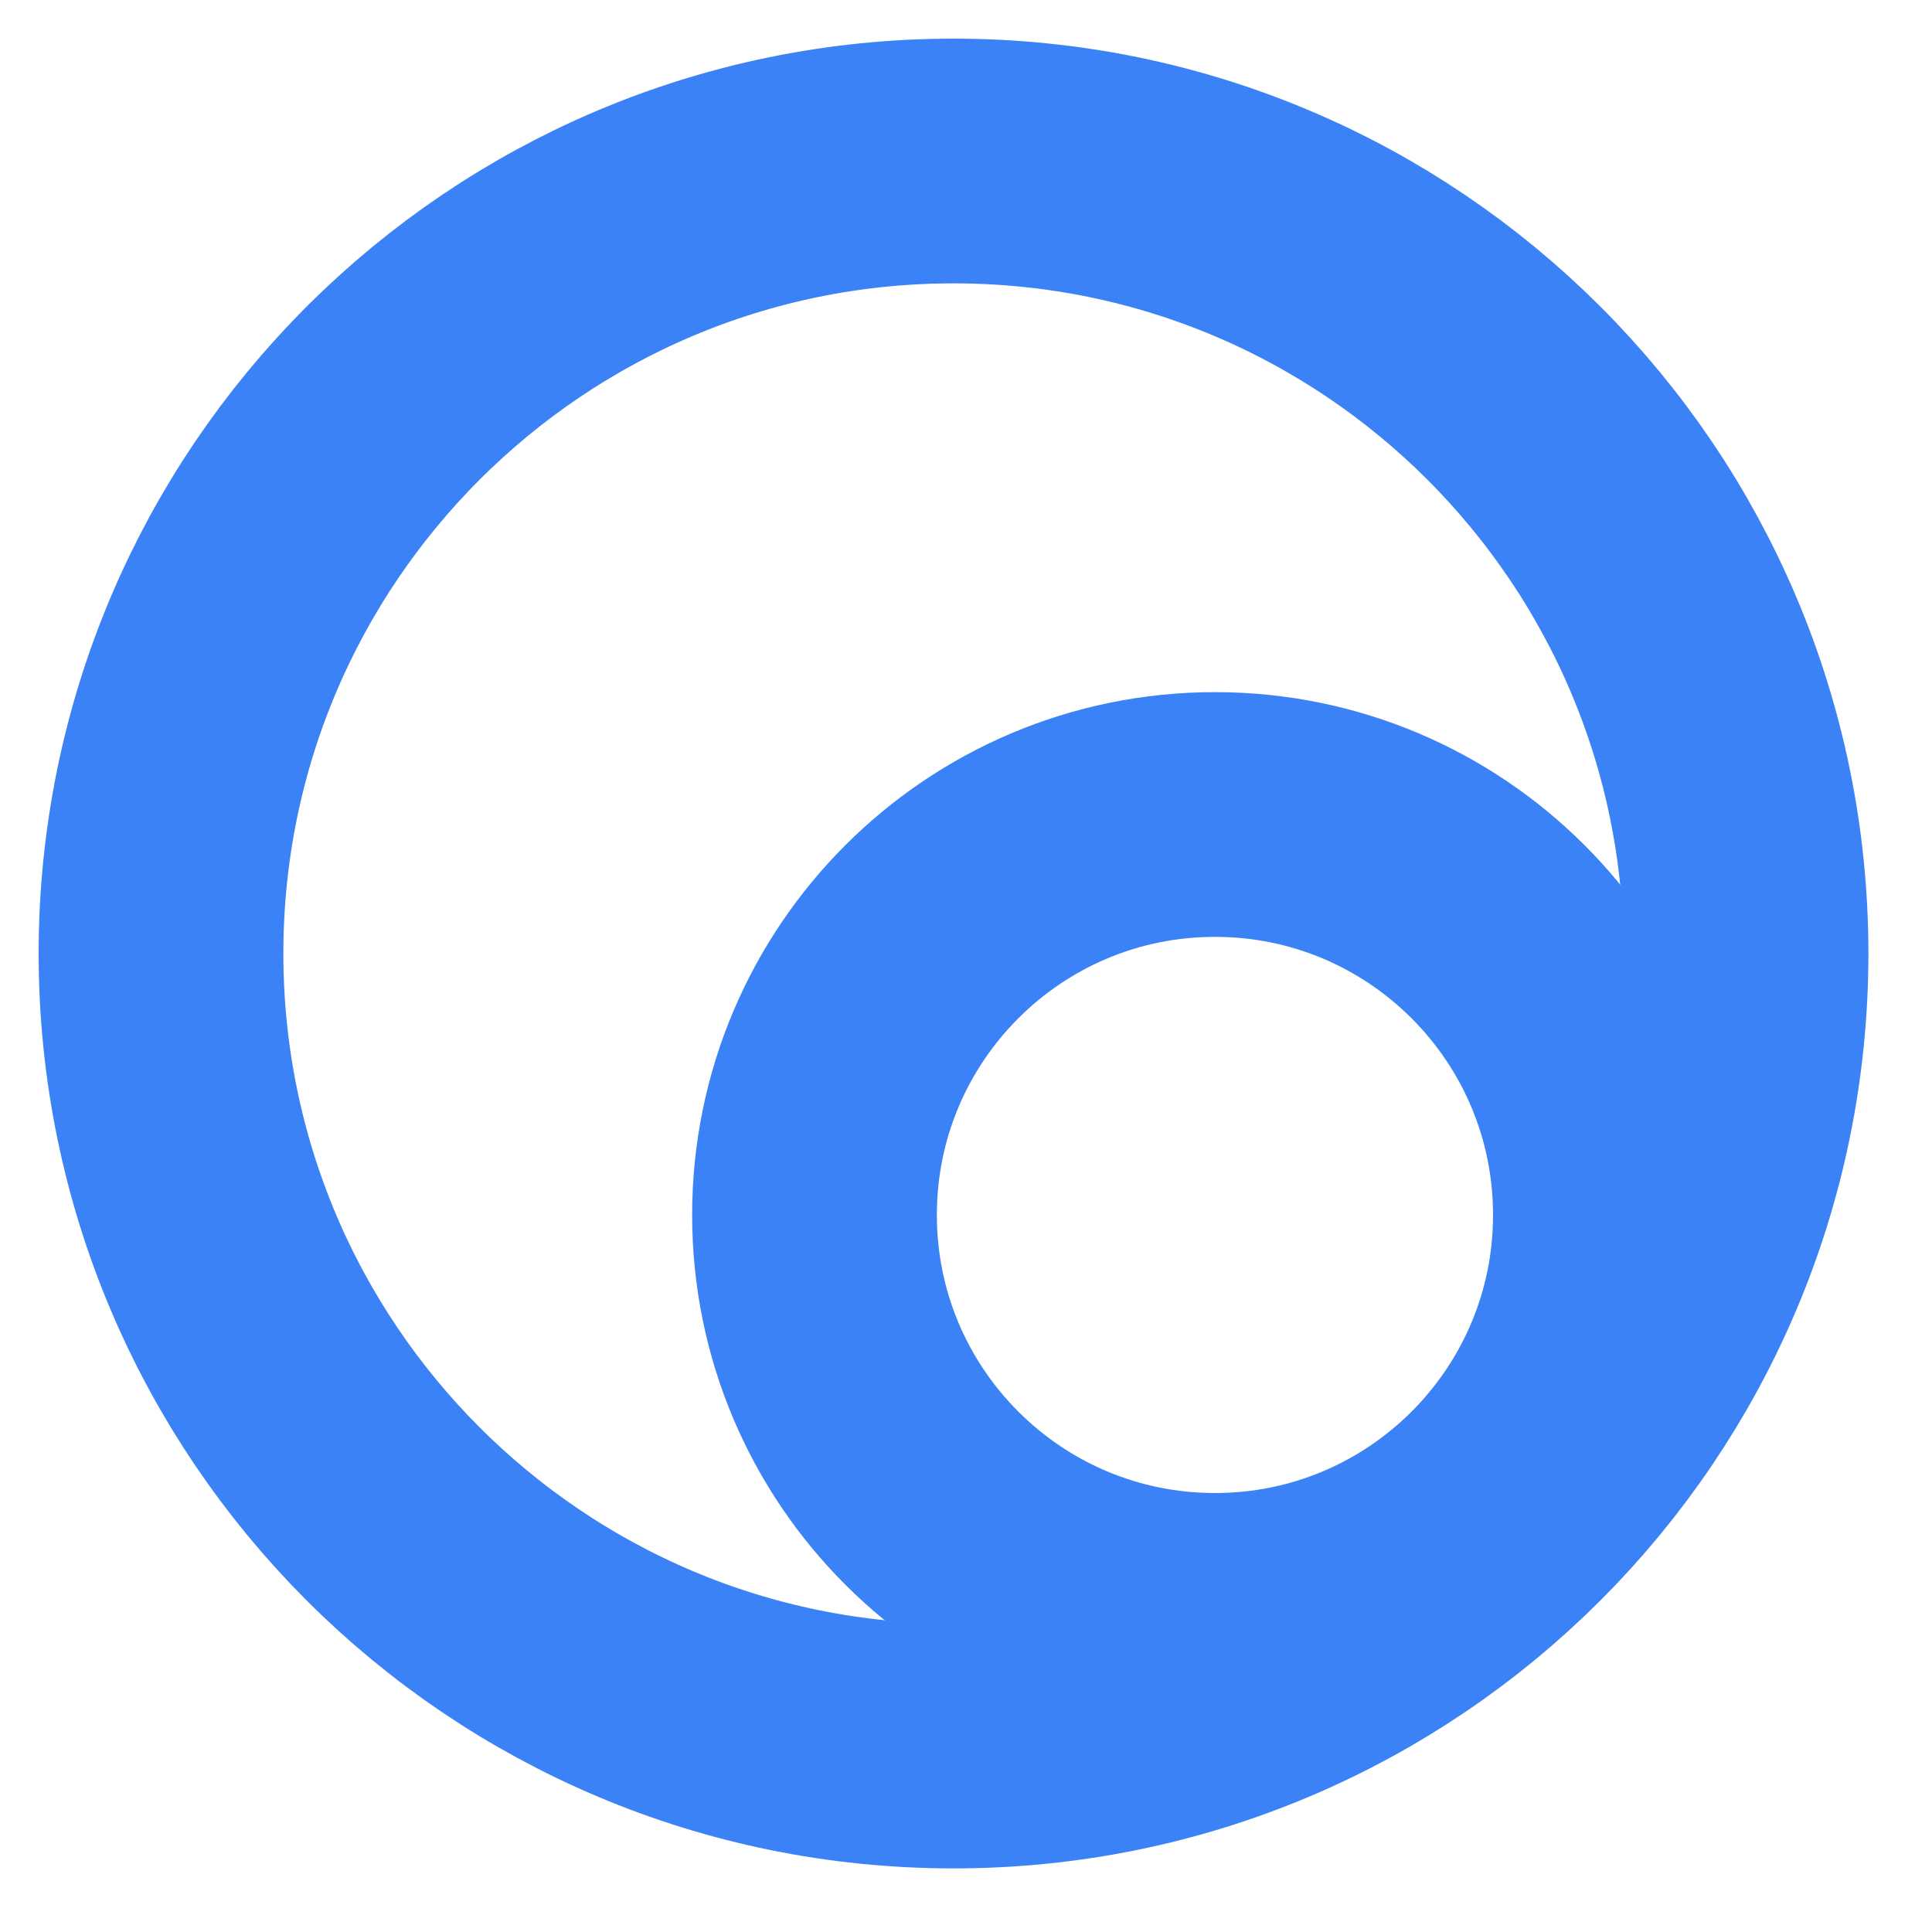
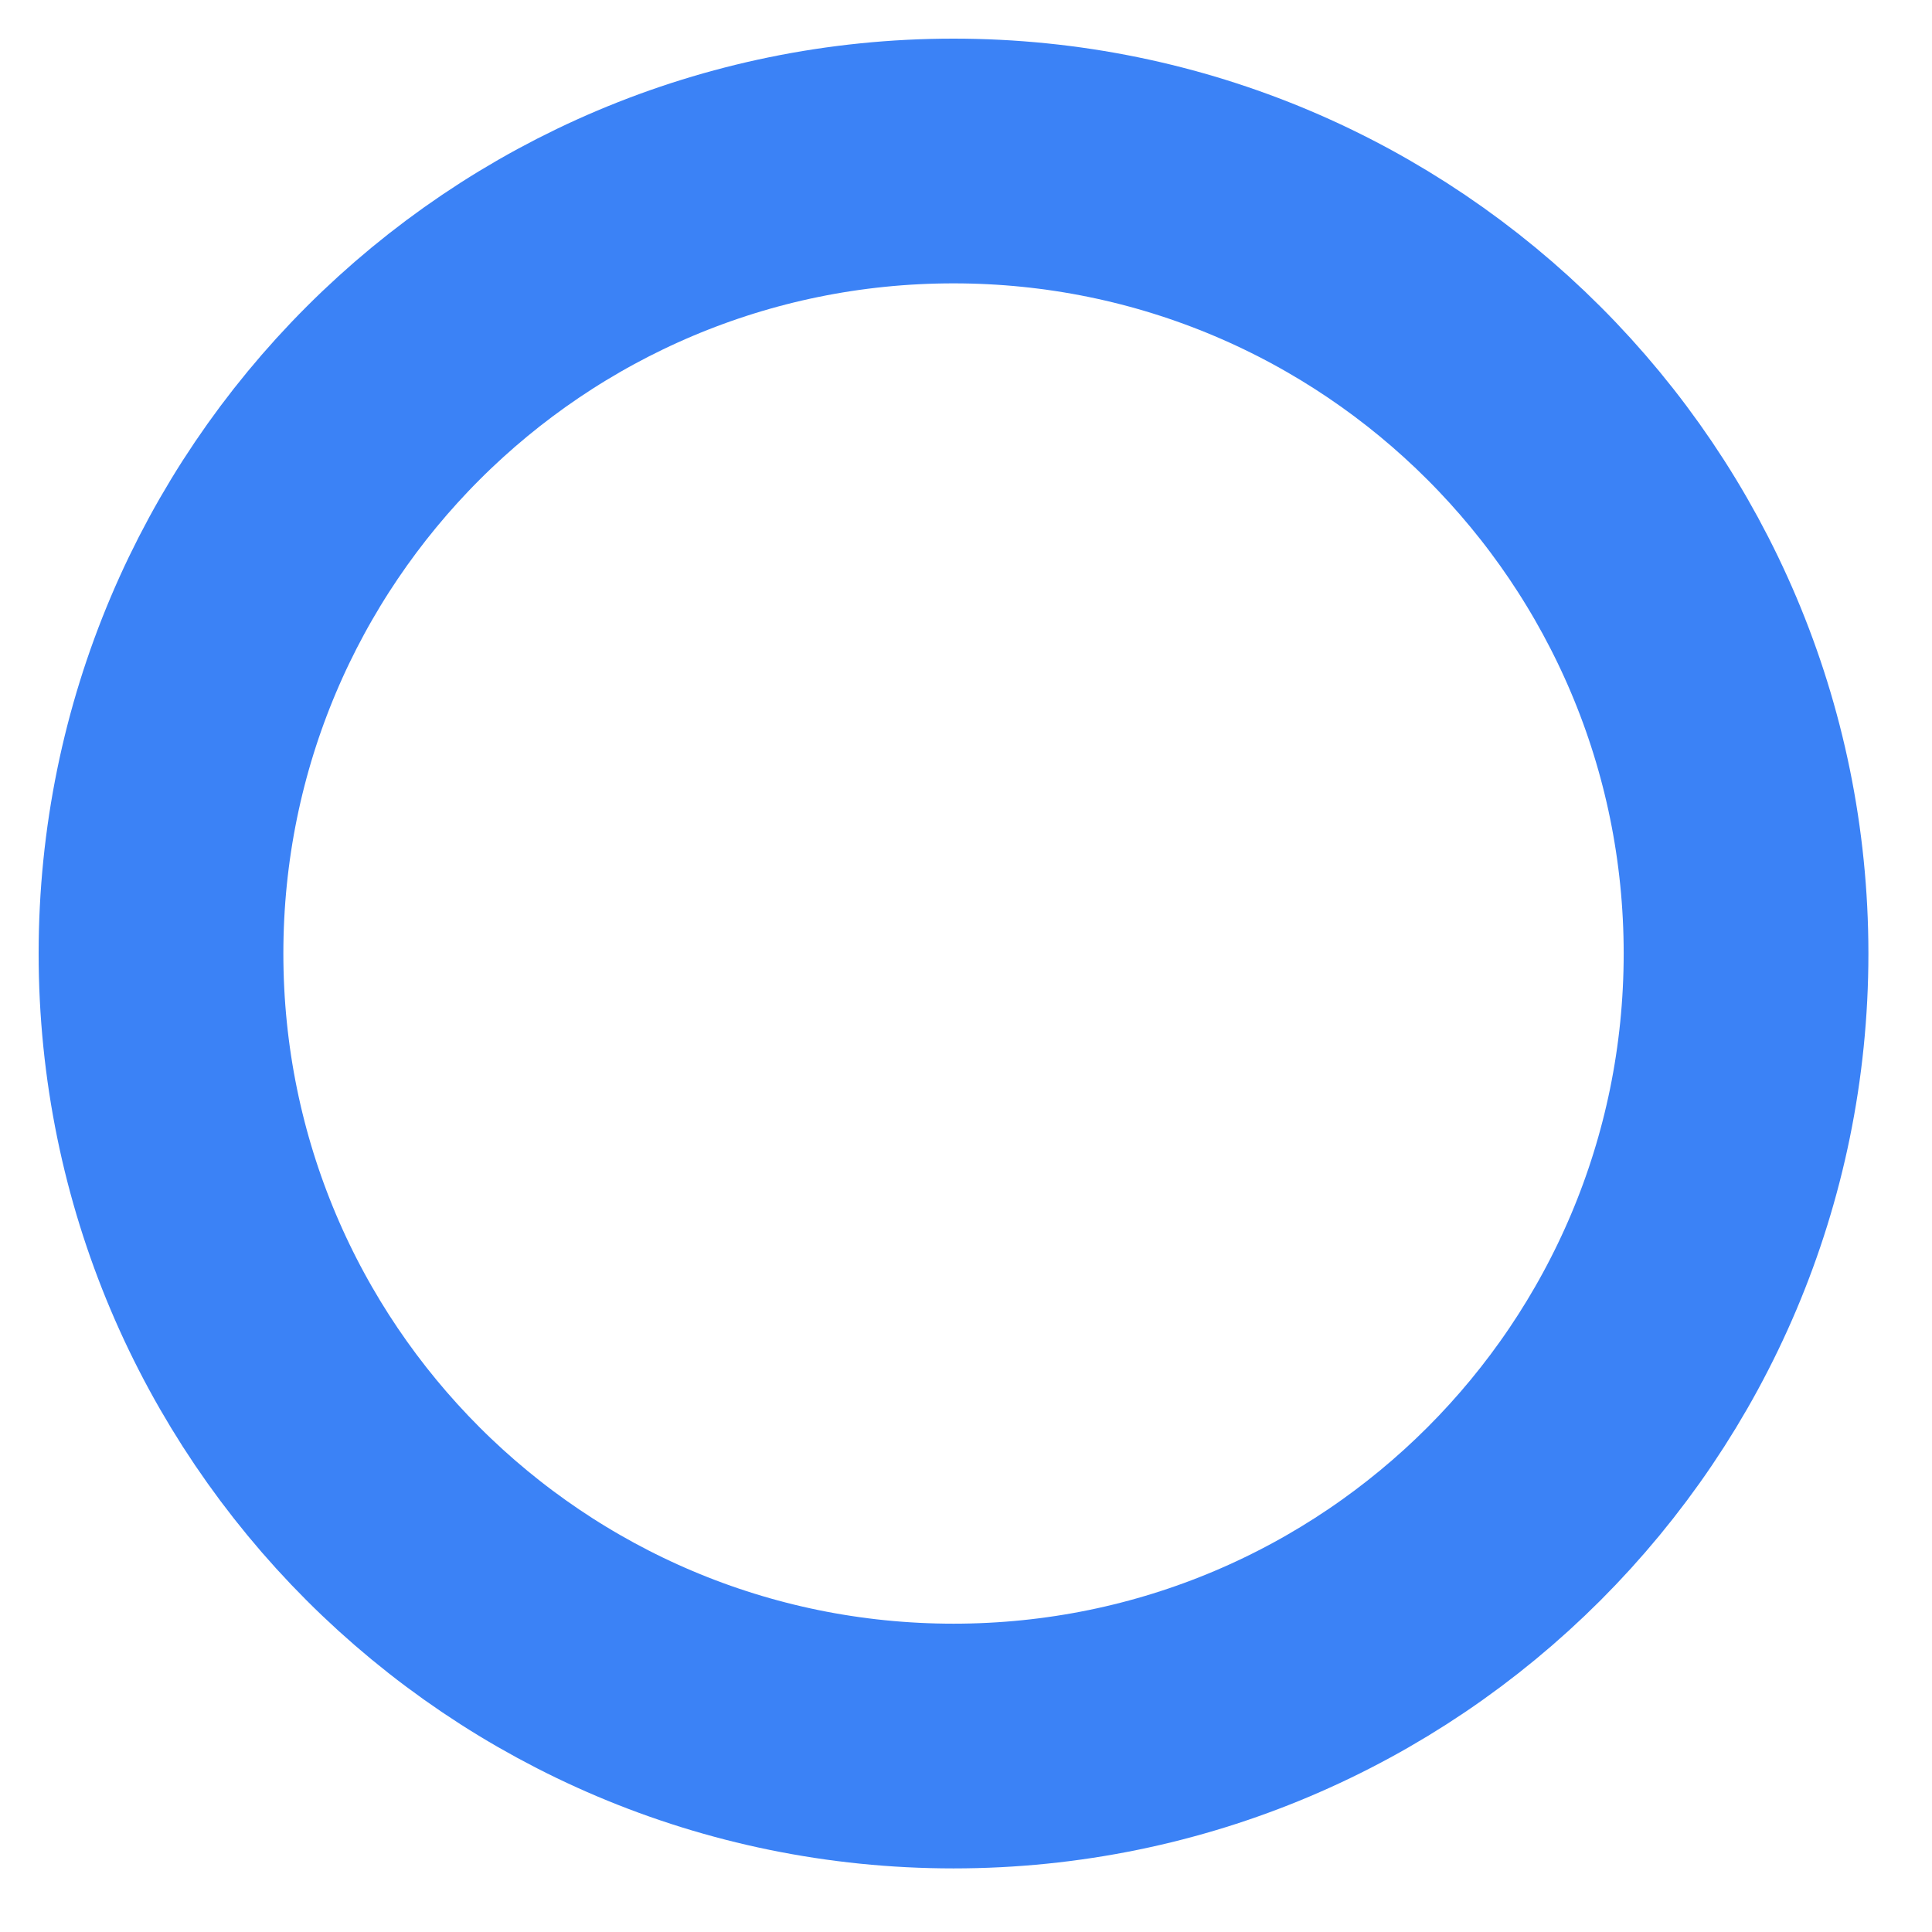
<svg xmlns="http://www.w3.org/2000/svg" width="24" height="24" viewBox="0 0 24 24" fill="none">
  <path d="M11.845 21.69C17.282 21.69 21.69 17.282 21.69 11.845C21.69 6.408 17.282 2 11.845 2C6.408 2 2 6.408 2 11.845C2 17.282 6.408 21.69 11.845 21.69Z" stroke="#3B82F6" stroke-width="3.04" />
-   <path d="M15.093 20.067C17.84 20.067 20.067 17.84 20.067 15.093C20.067 12.345 17.84 10.118 15.093 10.118C12.345 10.118 10.118 12.345 10.118 15.093C10.118 17.84 12.345 20.067 15.093 20.067Z" stroke="#3B82F6" stroke-width="3.04" />
</svg>